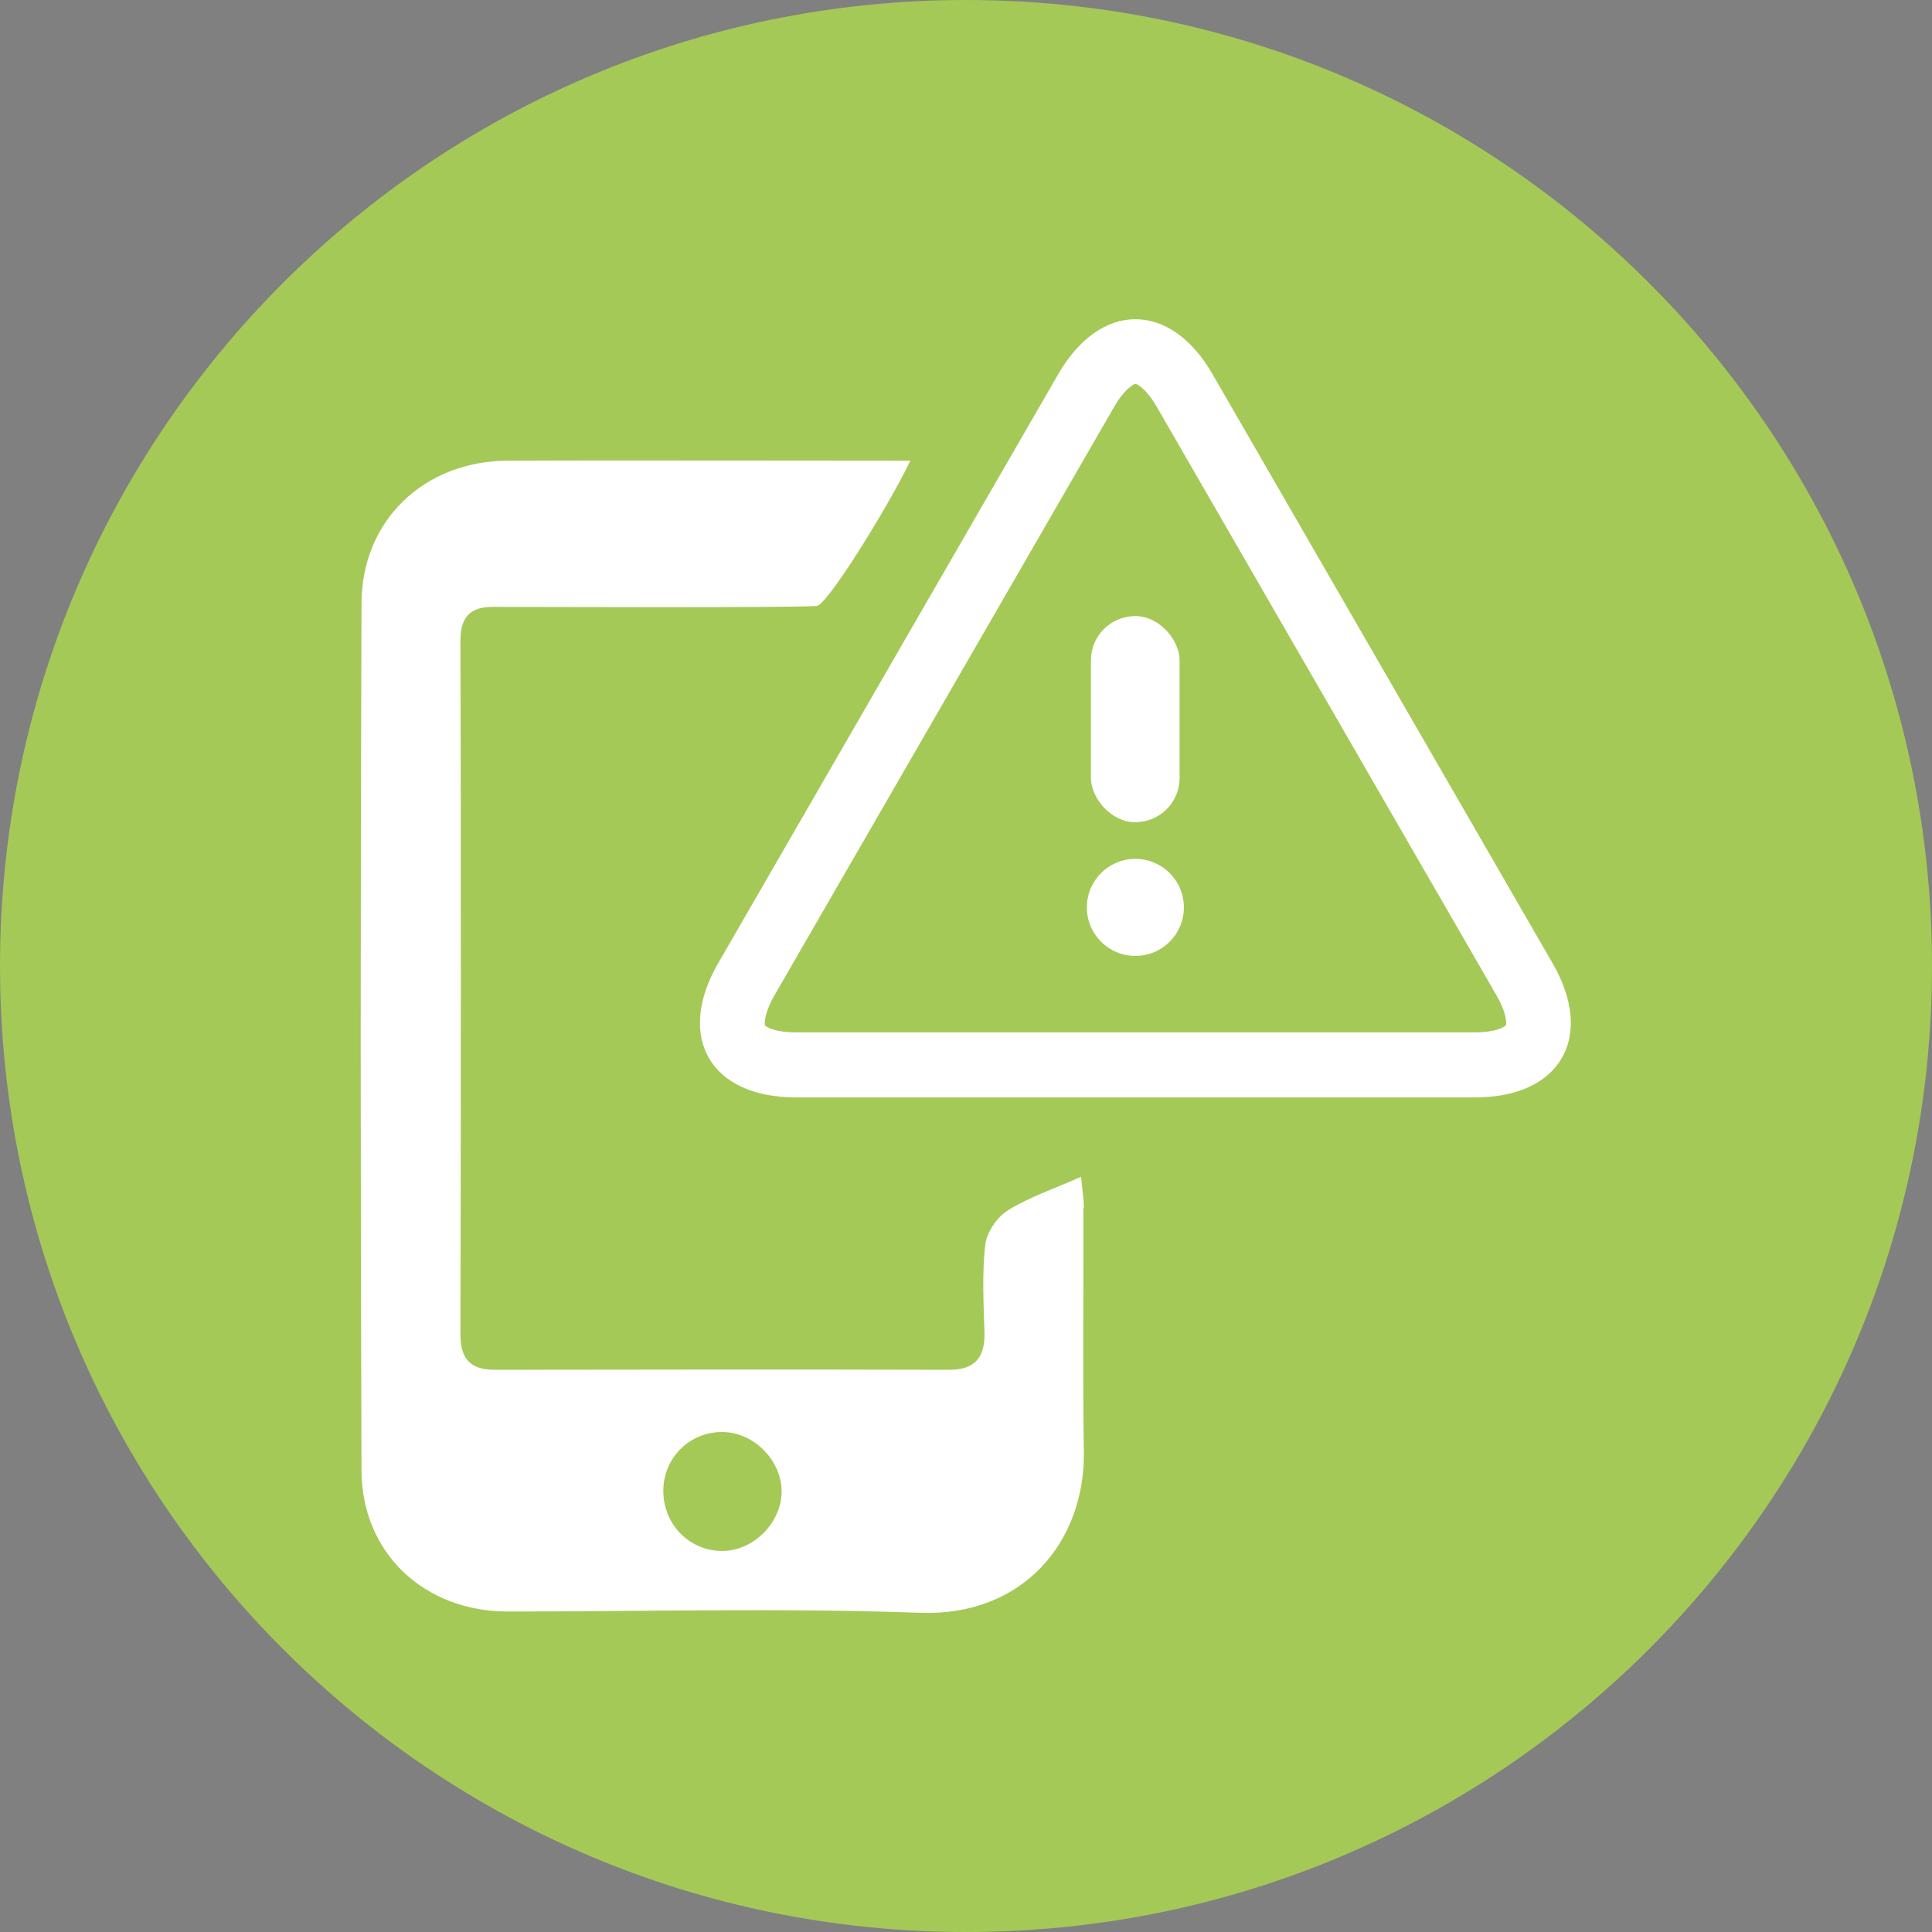
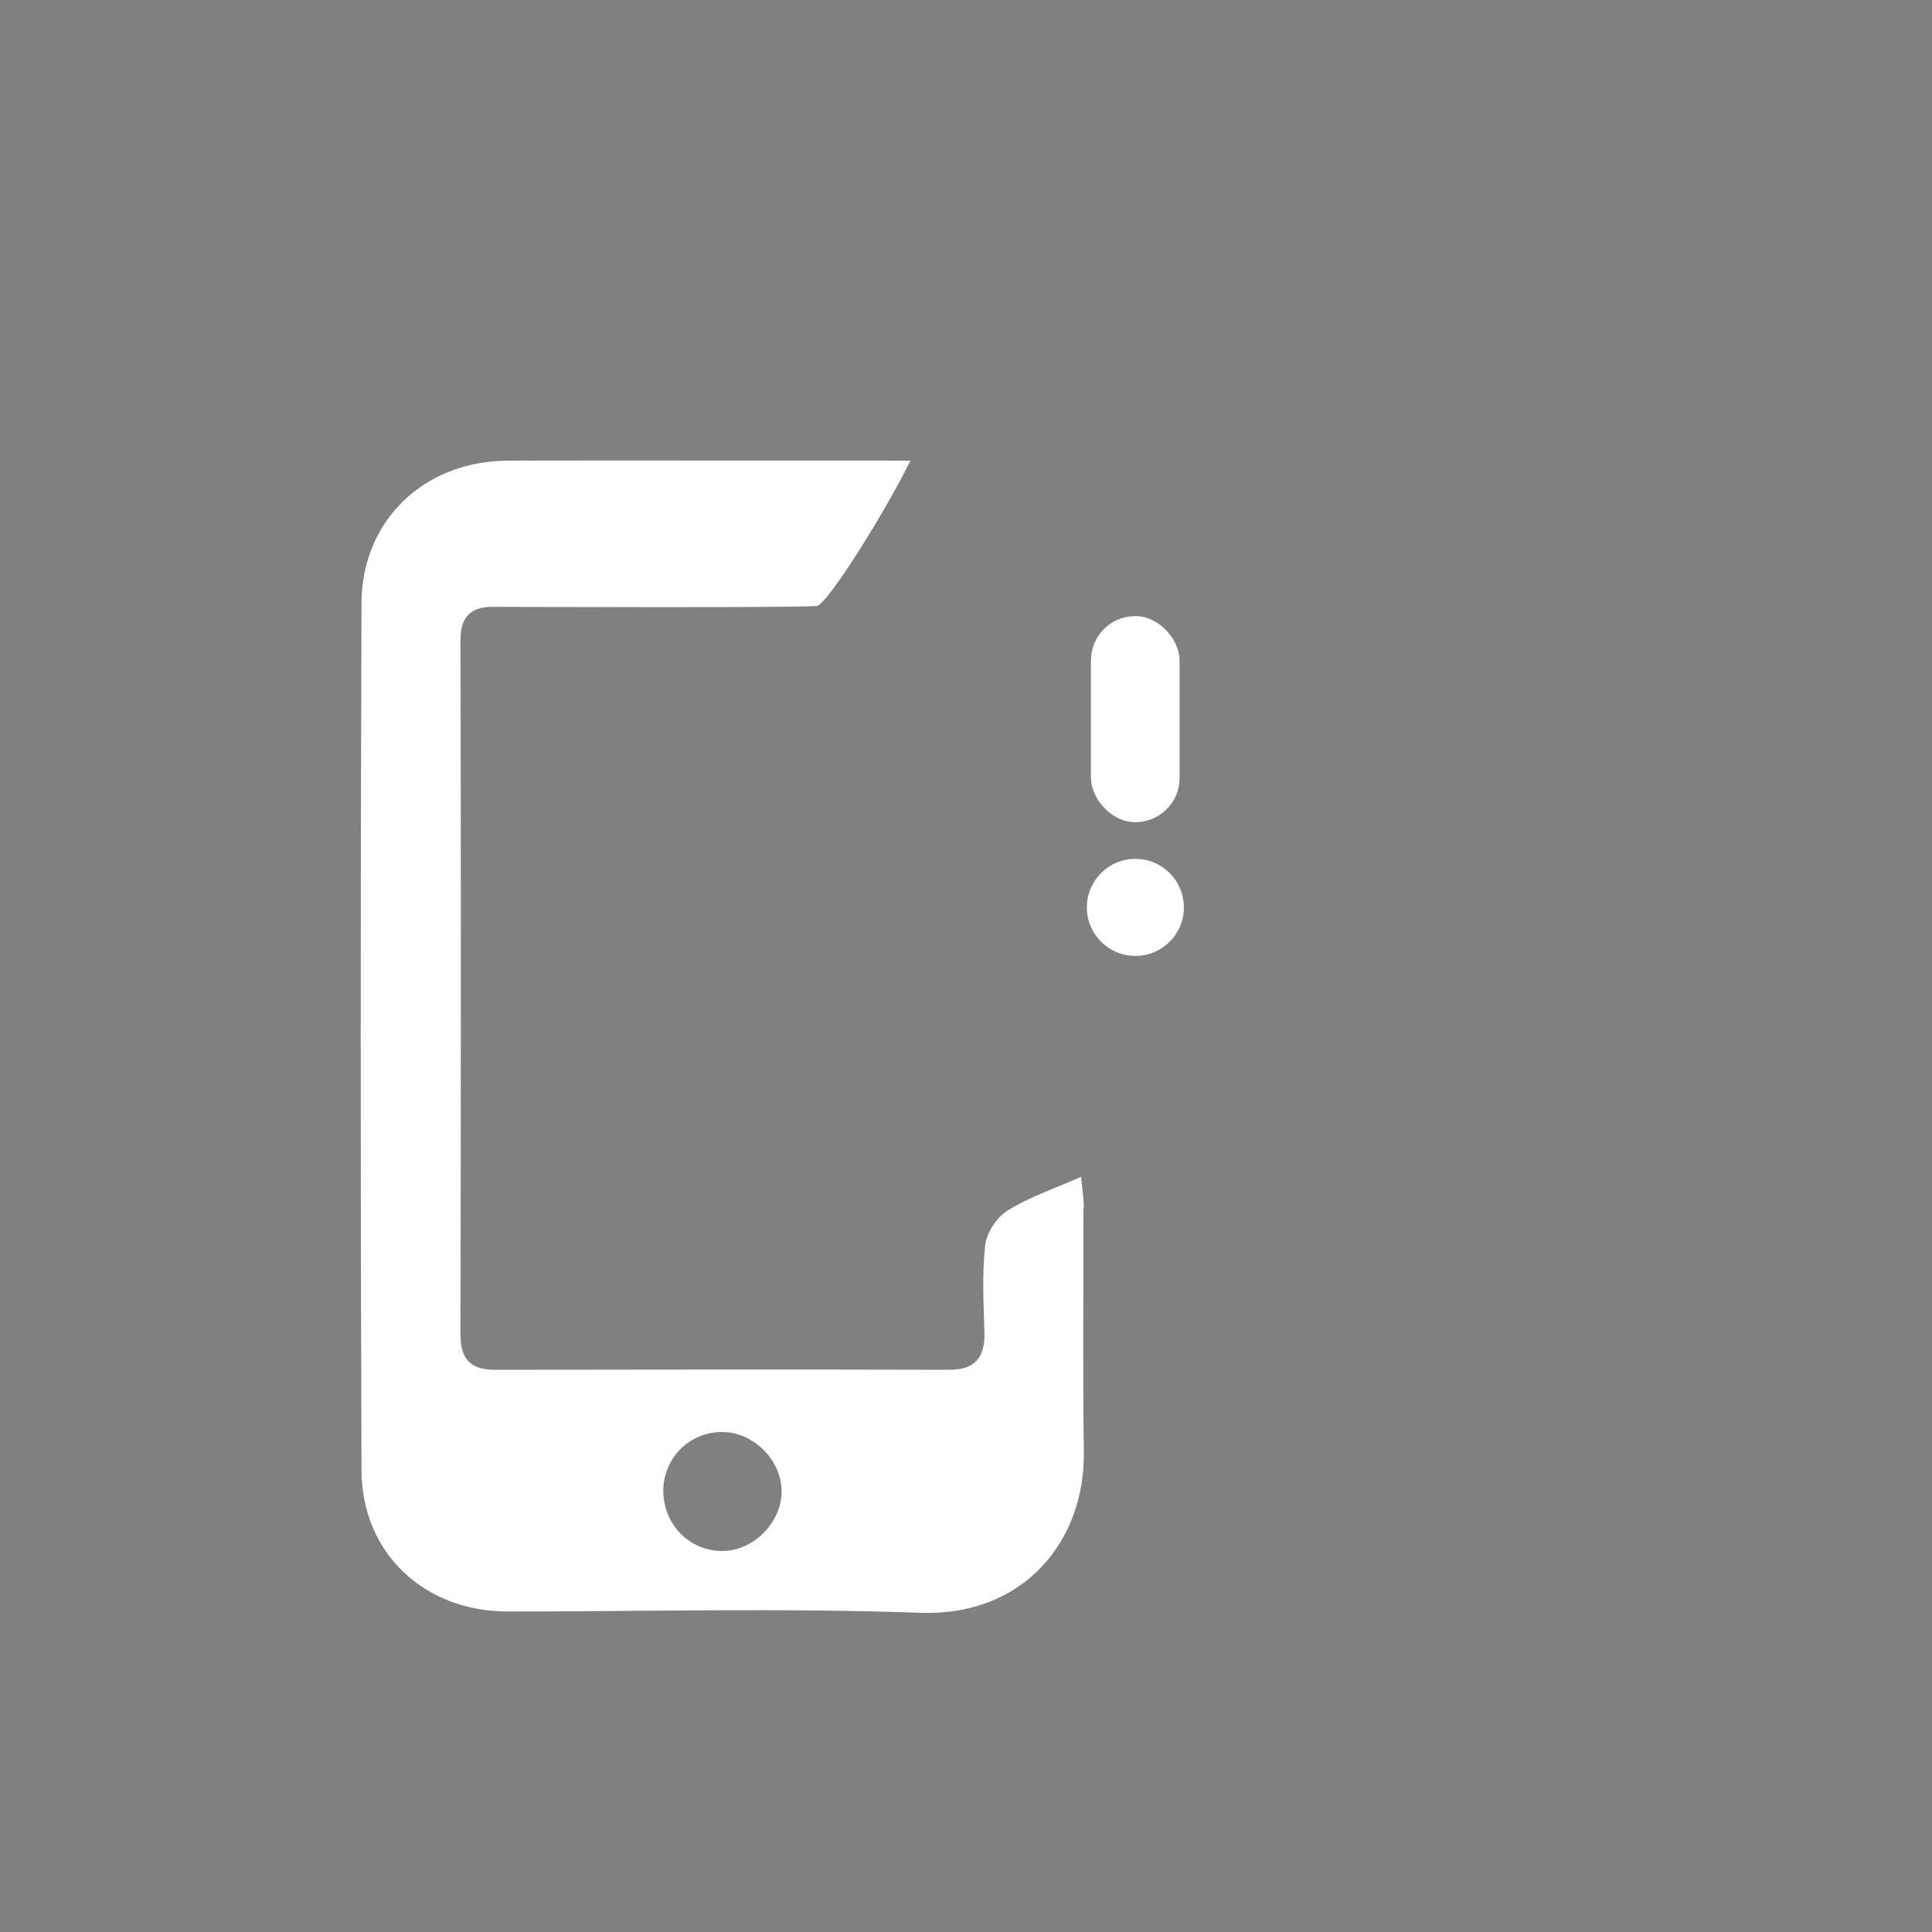
<svg xmlns="http://www.w3.org/2000/svg" id="Calque_1" data-name="Calque 1" width="90" height="90" viewBox="0 0 90 90">
  <rect x="0" y="0" width="90" height="90" fill="#808080" stroke="none" />
  <defs>
    <style>
      .cls-1 {
        fill: #000;
      }

      .cls-1, .cls-2, .cls-3 {
        stroke-width: 0px;
      }

      .cls-2 {
        fill: #a4c957;
      }

      .cls-3 {
        fill: #fff;
      }
    </style>
  </defs>
-   <path class="cls-2" d="M45,90c24.85,0,45-20.15,45-45S69.85,0,45,0,0,20.15,0,45s20.15,45,45,45" />
  <g>
    <g>
      <path class="cls-3" d="M50.49,56.25c0-.4-.07-.8-.13-1.43-1.24.55-2.38.93-3.39,1.55-.51.31-1,1.02-1.07,1.6-.16,1.35-.08,2.73-.04,4.1.03,1.18-.45,1.75-1.67,1.74-7.05-.02-14.1-.01-21.14,0-1.11,0-1.6-.48-1.6-1.63.02-10.78.03-21.57,0-32.35,0-1.07.45-1.56,1.49-1.56,1.53,0,13.58.05,15.1-.04.49-.03,3.28-4.53,4.37-6.77-2.83,0-16.07-.02-18.79,0-3.86.03-6.76,2.77-6.78,6.63-.05,13.47-.05,26.94,0,40.4.01,3.86,2.92,6.57,6.79,6.58,6.42,0,12.84-.17,19.25.06,4.8.17,7.67-3.34,7.61-7.5-.06-3.79-.01-7.58-.02-11.36ZM33.64,72.25c-1.53,0-2.74-1.24-2.74-2.8,0-1.55,1.25-2.78,2.8-2.74,1.42.03,2.69,1.31,2.71,2.73.02,1.48-1.31,2.82-2.78,2.81Z" />
-       <polygon class="cls-1" points="51.59 37.97 51.59 37.97 51.59 37.96 51.59 37.97" />
    </g>
    <g>
-       <path class="cls-3" d="M72.33,44.88l-15.84-27.44c-.99-1.72-2.29-2.57-3.6-2.57s-2.61.86-3.6,2.57l-15.84,27.44c-1.98,3.43-.36,6.24,3.6,6.24h31.68c3.96,0,5.58-2.81,3.6-6.24ZM70.14,47.77c-.05.06-.45.32-1.41.32h-31.68c-.96,0-1.37-.26-1.41-.32-.03-.07-.05-.55.43-1.39l15.84-27.44c.48-.83.91-1.05.98-1.06.08,0,.51.23.99,1.06l15.84,27.44c.48.83.46,1.31.43,1.38Z" />
      <path class="cls-3" d="M52.89,40.01c-1.25,0-2.26,1.01-2.26,2.26s1.01,2.26,2.26,2.26,2.26-1.01,2.26-2.26-1.01-2.26-2.26-2.26Z" />
      <rect class="cls-3" x="50.82" y="28.7" width="4.13" height="9.6" rx="2.06" ry="2.06" />
    </g>
  </g>
</svg>